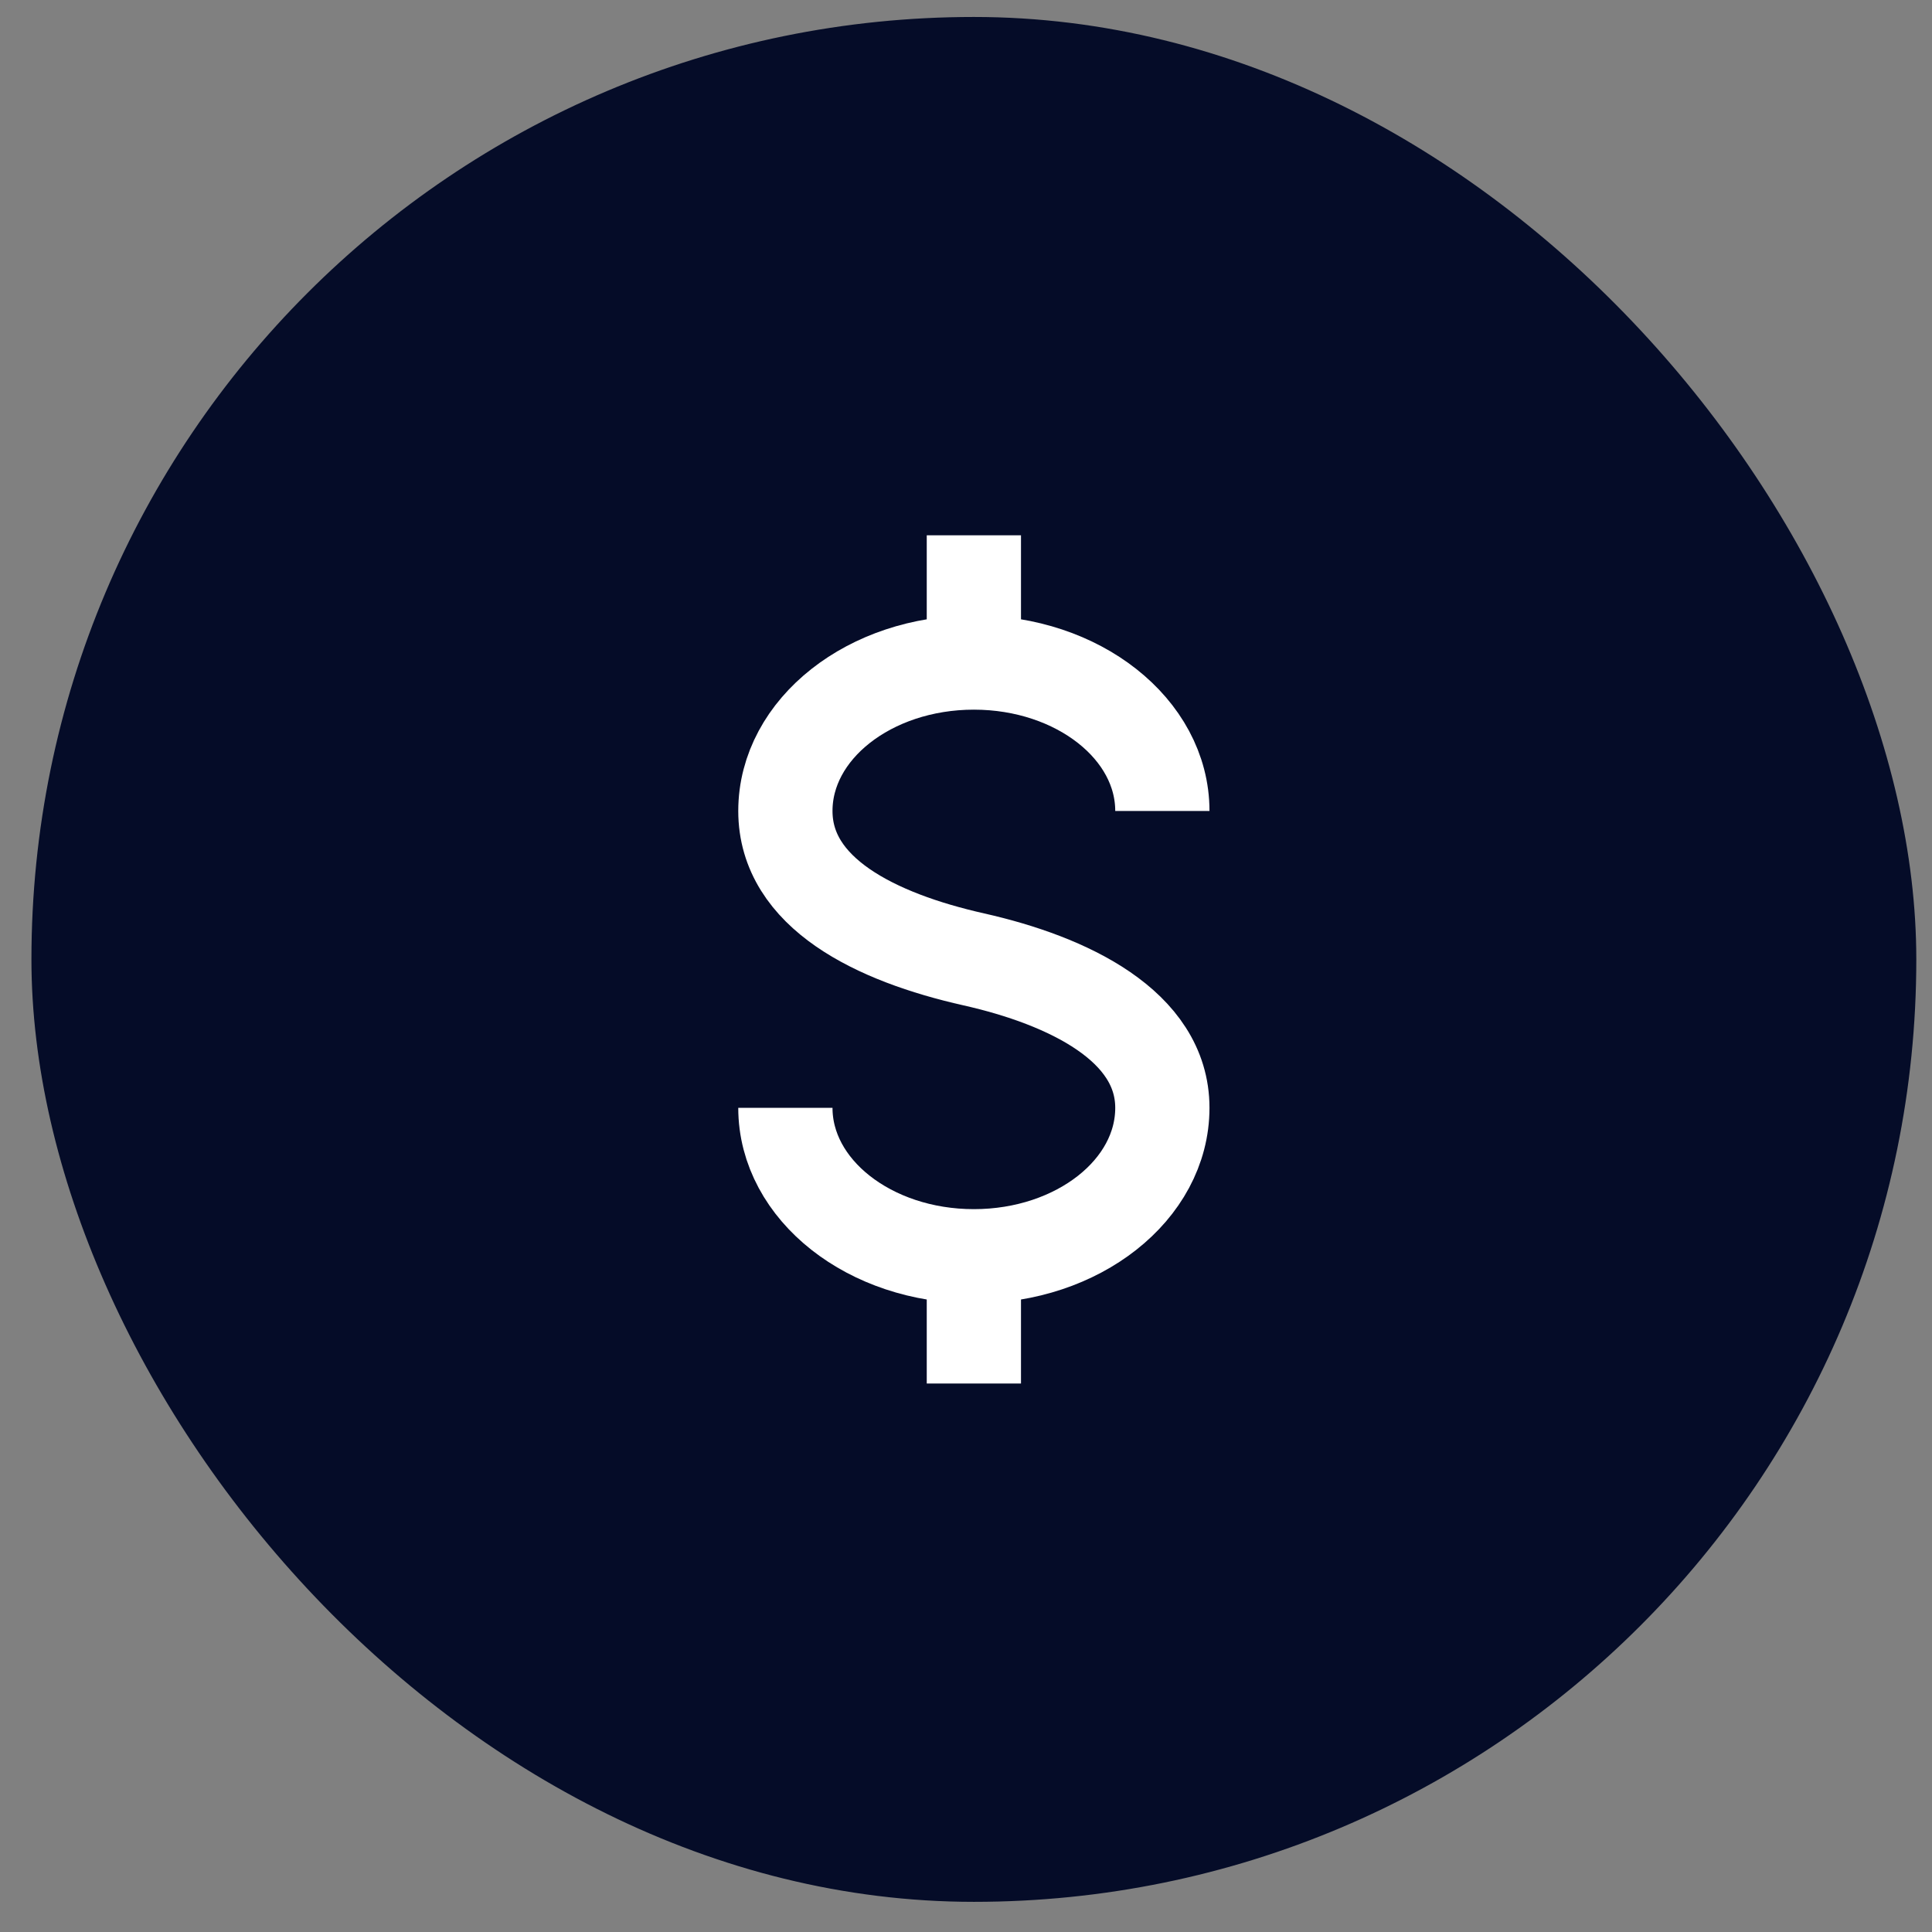
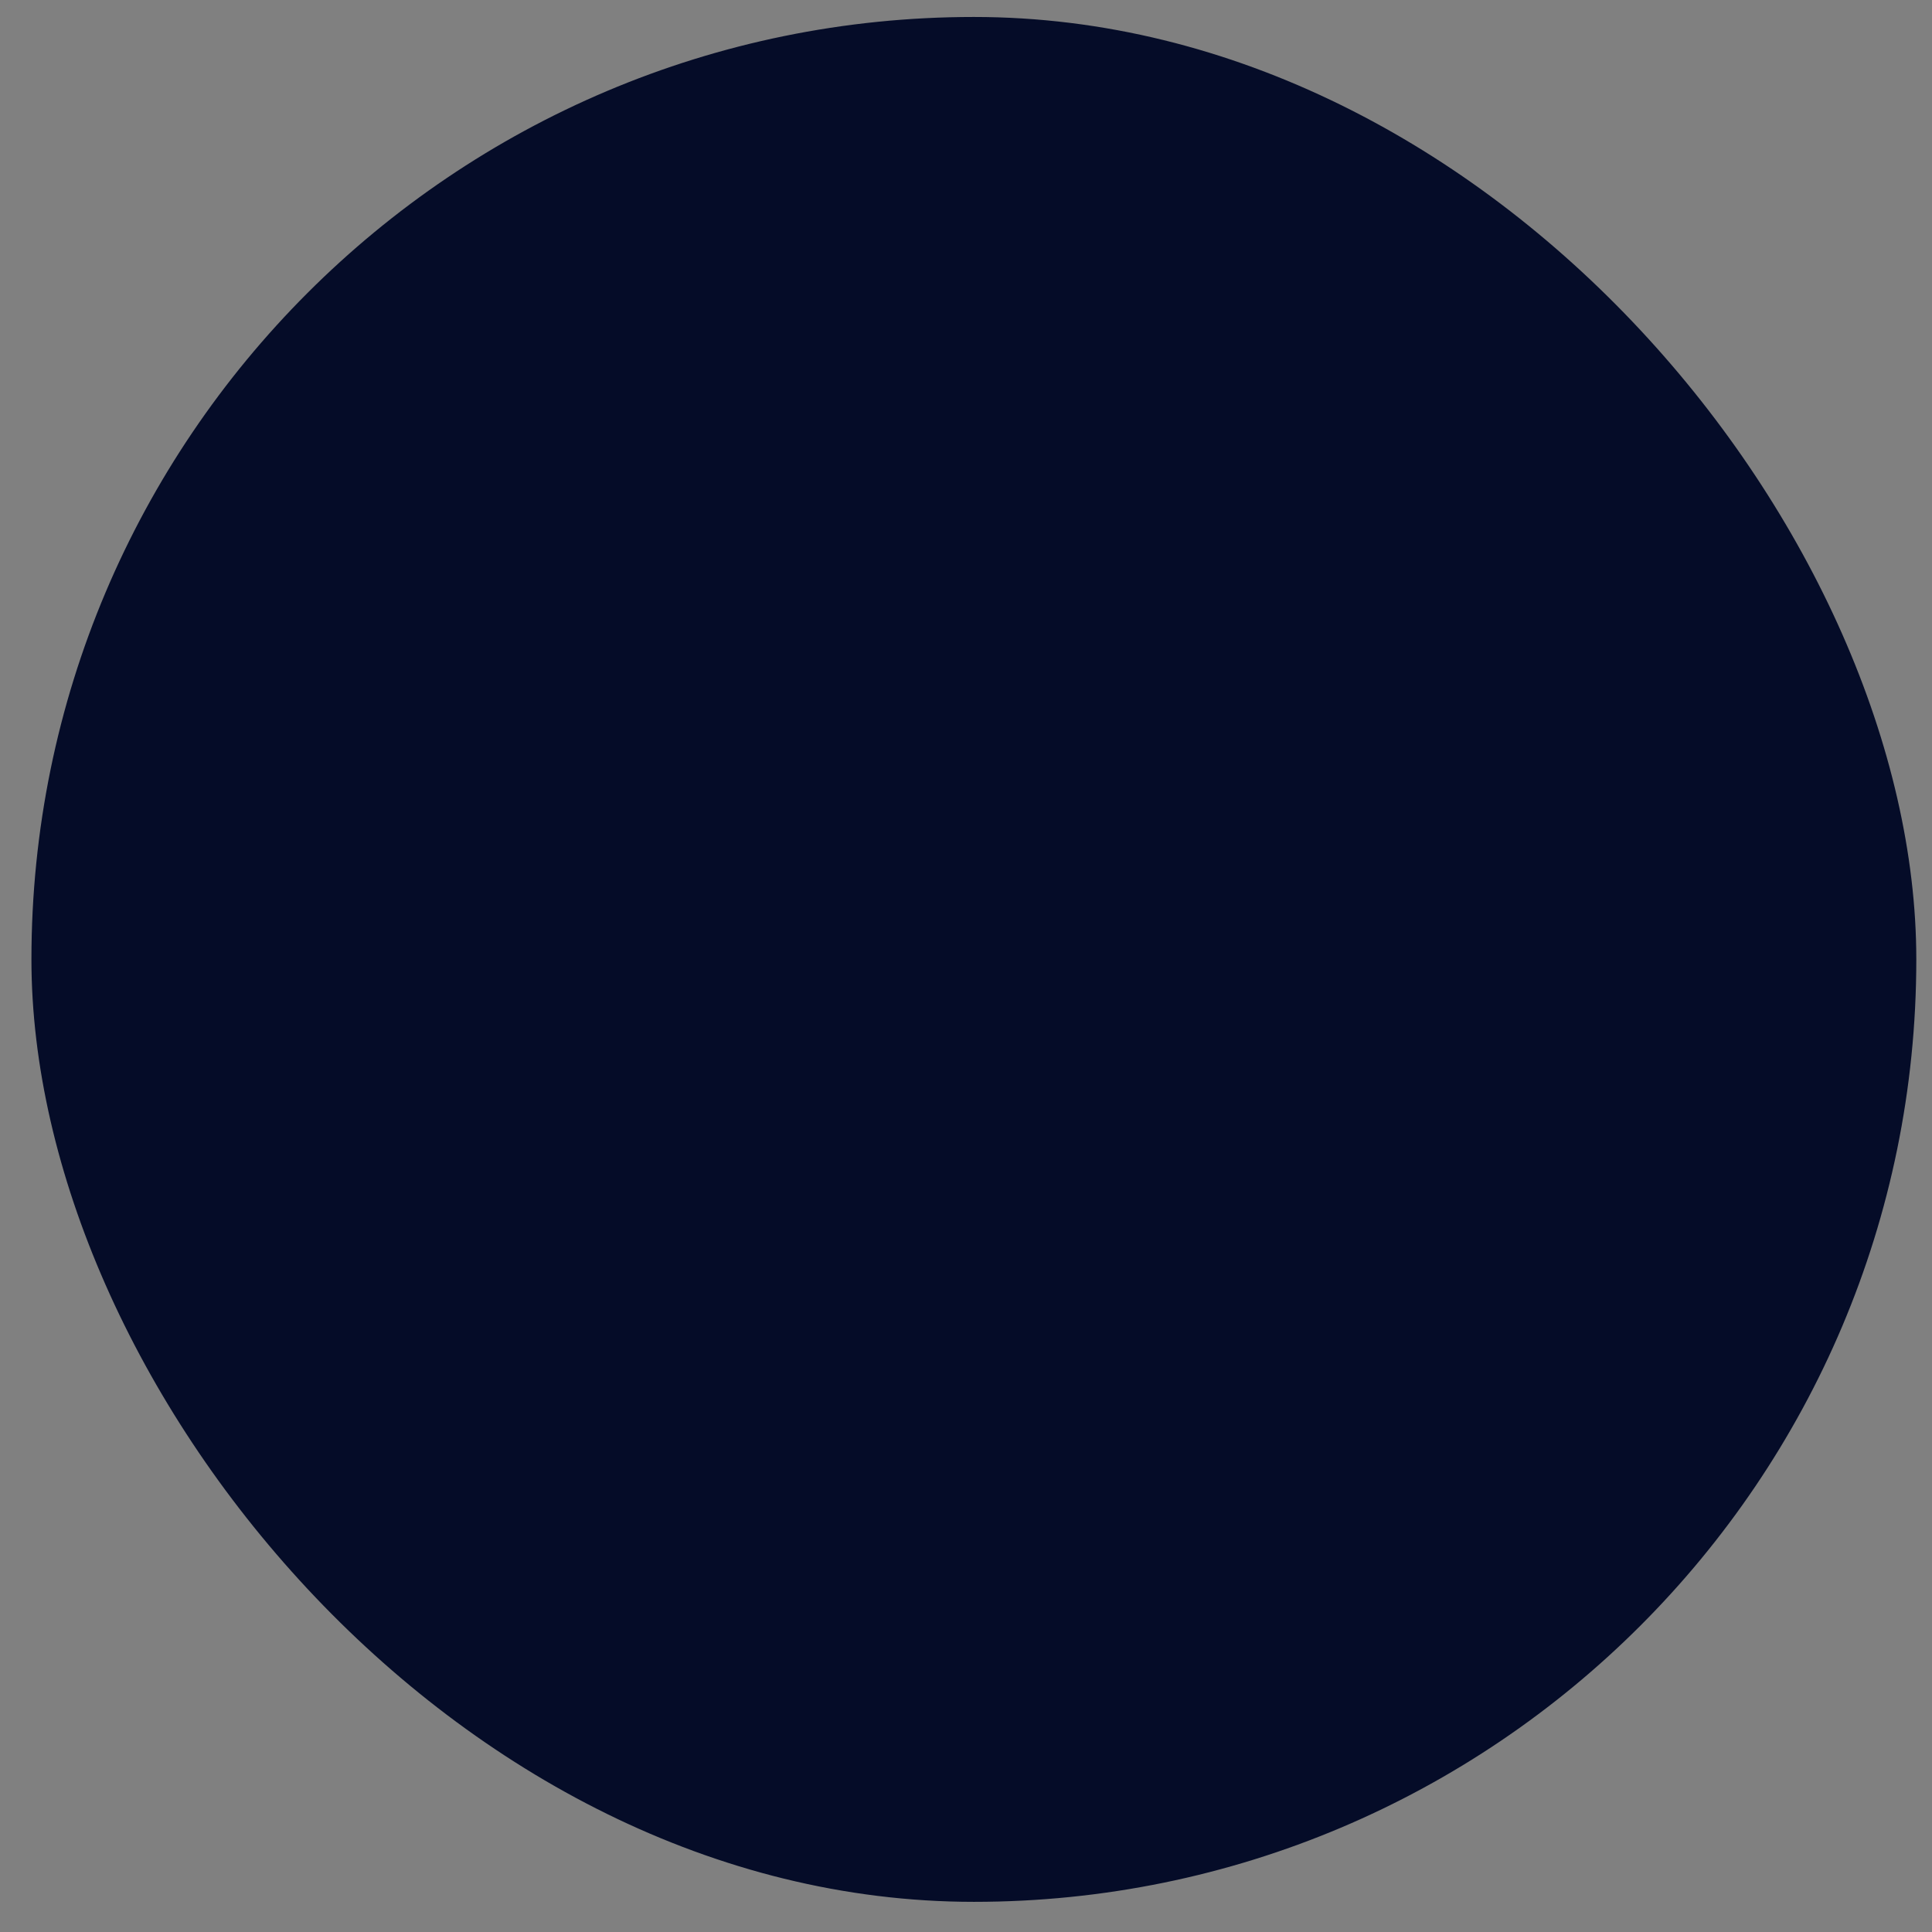
<svg xmlns="http://www.w3.org/2000/svg" width="41" height="41" viewBox="0 0 41 41" fill="none">
  <rect x="0" y="0" width="41" height="41" fill="#808080" stroke="none" />
  <rect x="0.667" y="0.36" width="40" height="40" rx="20" fill="#050C28" />
-   <path d="M24.667 17.21C24.667 15.471 22.876 14.06 20.667 14.06M20.667 14.06C18.457 14.06 16.667 15.471 16.667 17.21C16.667 18.95 18.577 19.89 20.667 20.36C22.667 20.81 24.667 21.771 24.667 23.51C24.667 25.25 22.876 26.66 20.667 26.66M20.667 14.06V11.36M20.667 26.66C18.457 26.66 16.667 25.25 16.667 23.51M20.667 26.66V29.36" stroke="white" stroke-width="2" />
</svg>